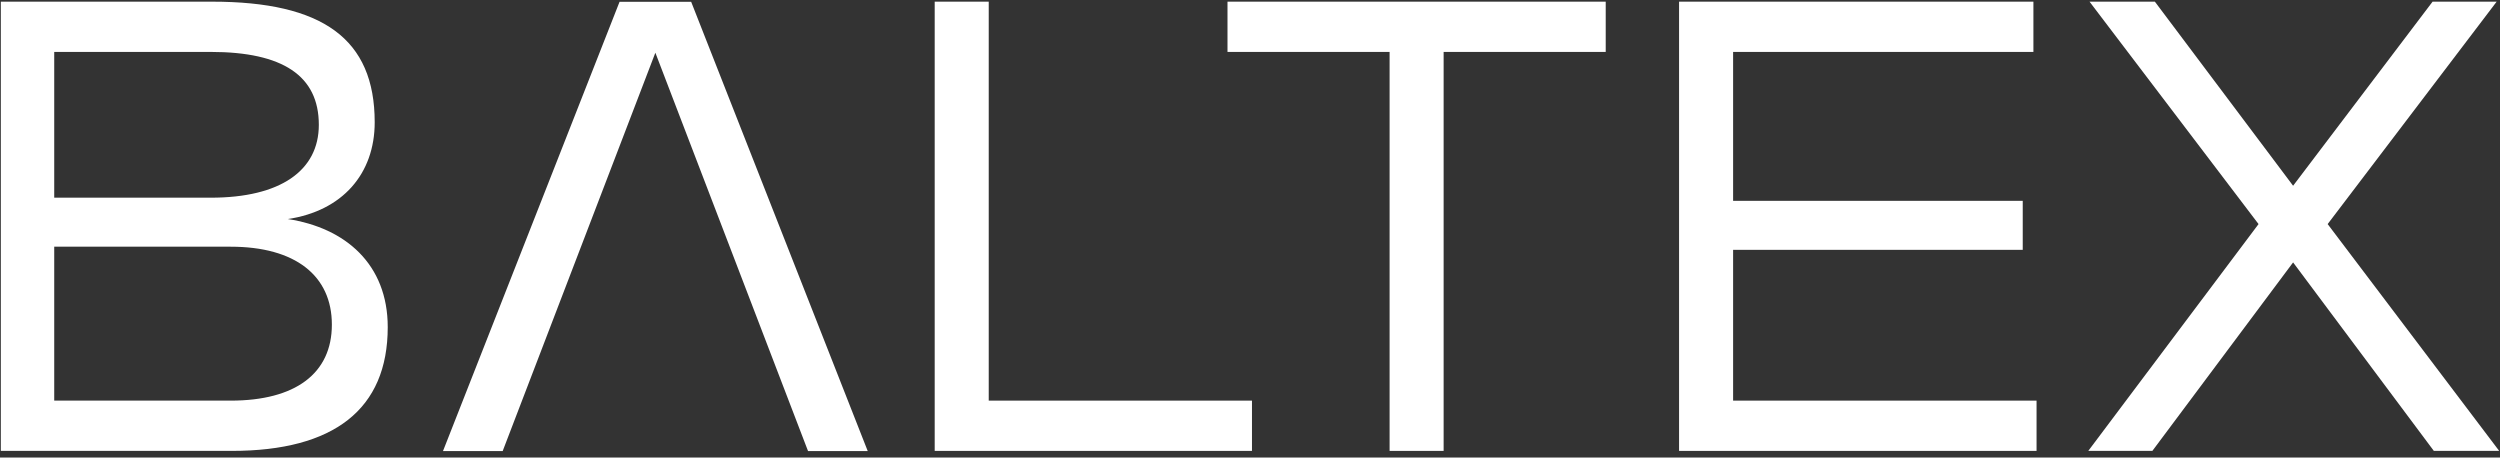
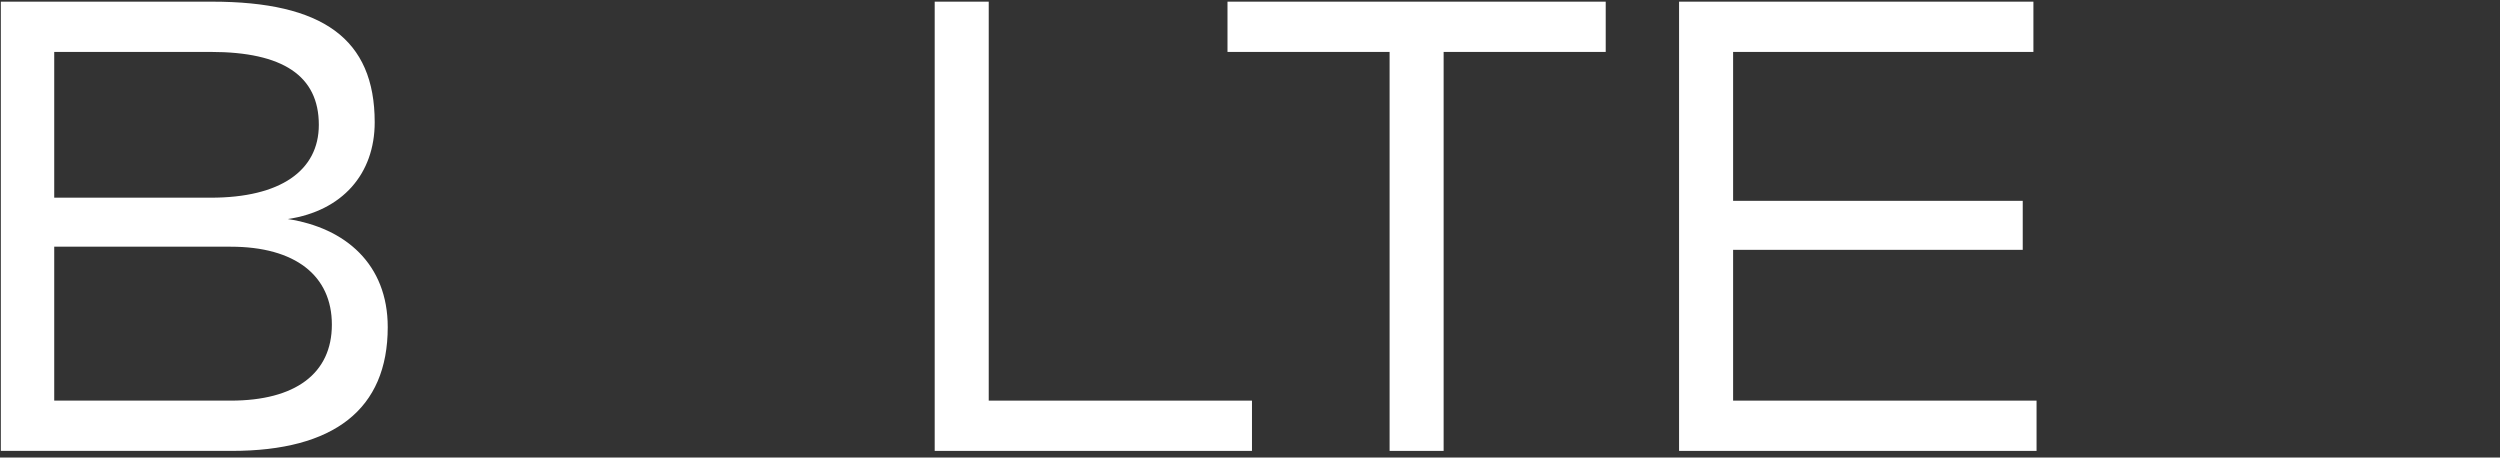
<svg xmlns="http://www.w3.org/2000/svg" viewBox="0 0 754 138" fill="none">
  <rect x="0" y="0" width="754" height="138" fill="#333333" stroke="none" />
-   <path d="M629.826 135.988L681.177 67.582L630.205 0.502H649.912L691.599 56.023L733.665 0.502H752.993L702.021 67.582L753.751 135.988H734.044L691.599 79.141L649.154 135.988H629.826Z" fill="white" />
  <path d="M506.409 135.988V0.502H613.277V15.661H522.705V60.571H610.055V75.351H522.705V120.829H614.224V135.988H506.409Z" fill="white" />
  <path d="M419.101 135.989V15.661H370.213V0.502H484.284V15.661H435.397V135.989H419.101Z" fill="white" />
  <path d="M281.904 135.988V0.502H298.2V120.829H377.595V135.988H281.904Z" fill="white" />
-   <path d="M208.457 0.551L261.704 136.038H243.702L197.656 15.9L151.609 136.038H133.608L186.855 0.551L208.457 0.551Z" fill="white" />
  <path d="M16.353 120.829H69.572C89.044 120.829 100.091 112.681 100.091 97.901C100.091 83.12 89.044 74.404 69.572 74.404H16.353V120.829ZM16.353 59.623H63.581C84.551 59.623 96.159 51.475 96.159 37.642C96.159 22.862 85.3 15.661 63.581 15.661H16.353V59.623ZM0.251 135.989V0.502H63.956C97.283 0.502 113.01 11.682 113.01 36.884C113.01 52.423 103.274 63.603 86.798 66.066C104.21 68.719 116.942 79.71 116.942 98.659C116.942 123.482 100.653 135.989 69.947 135.989H0.251Z" fill="white" />
</svg>